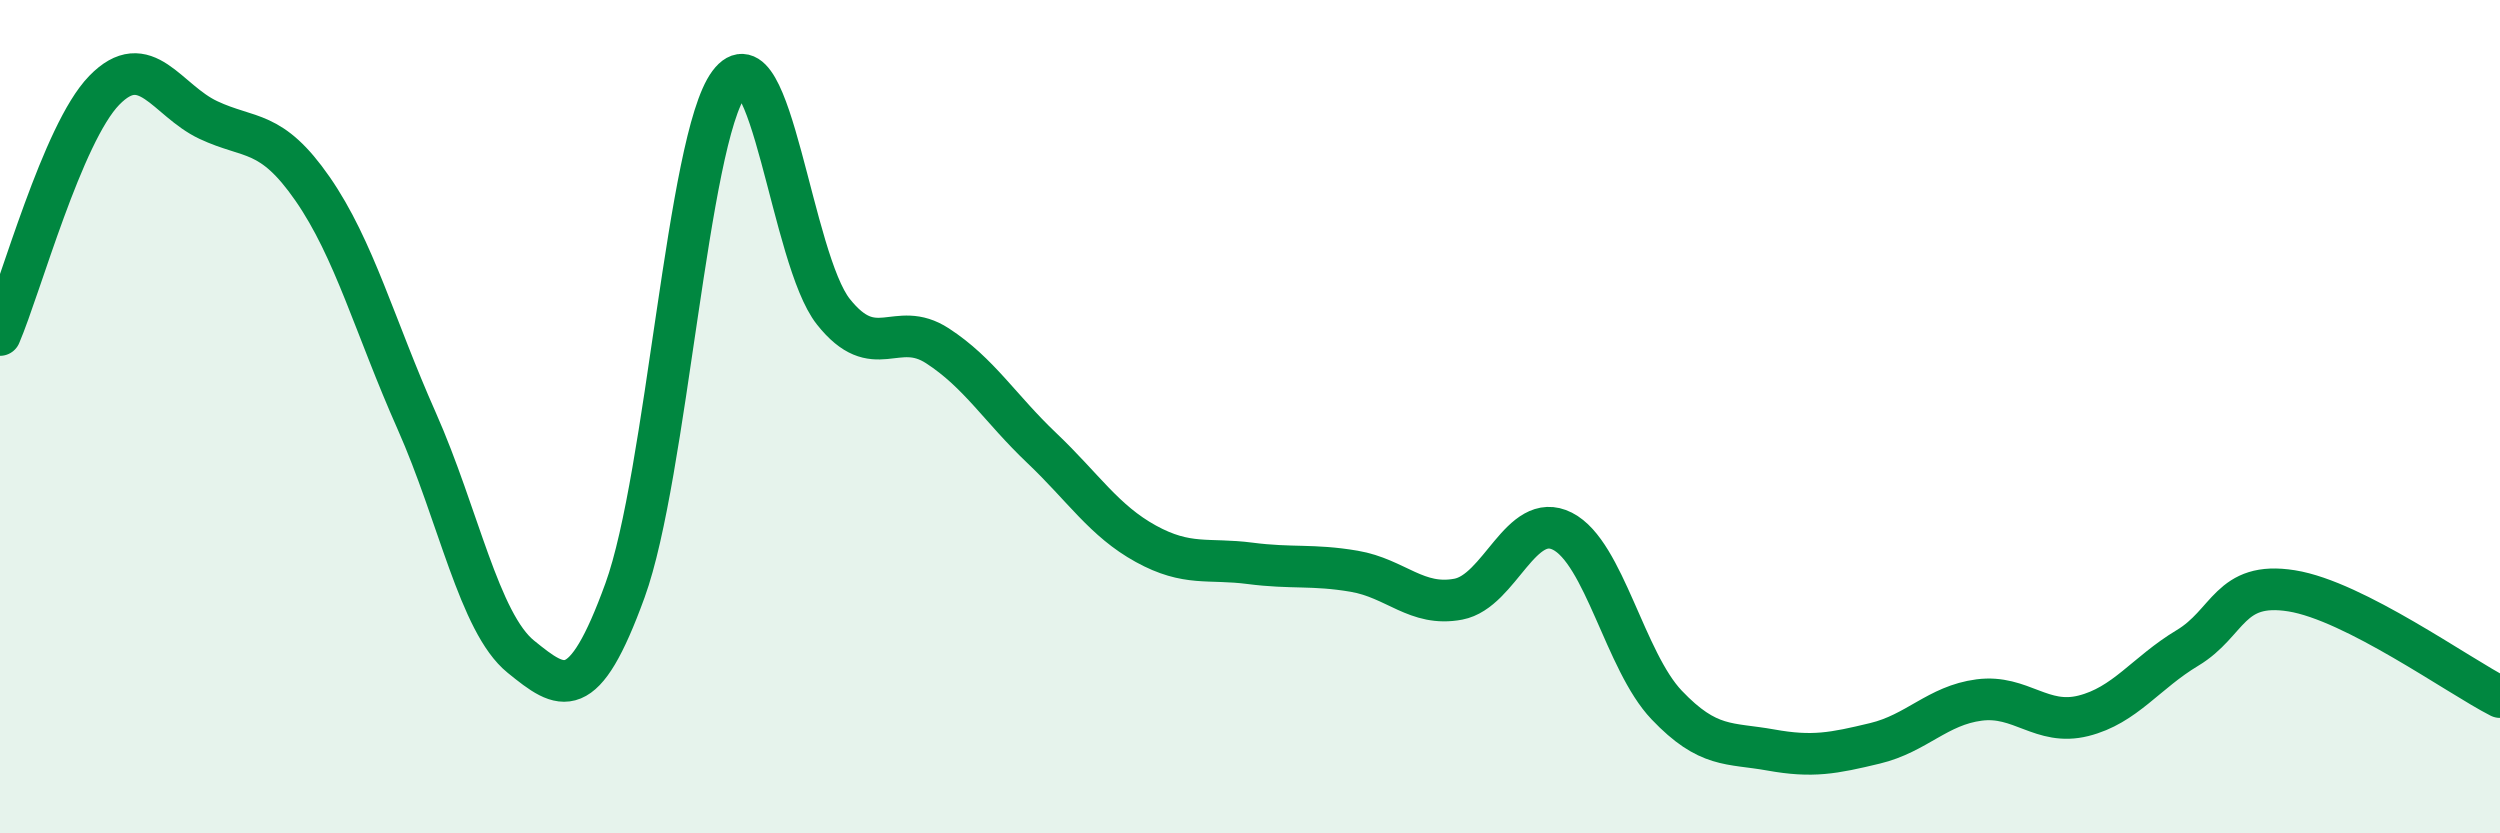
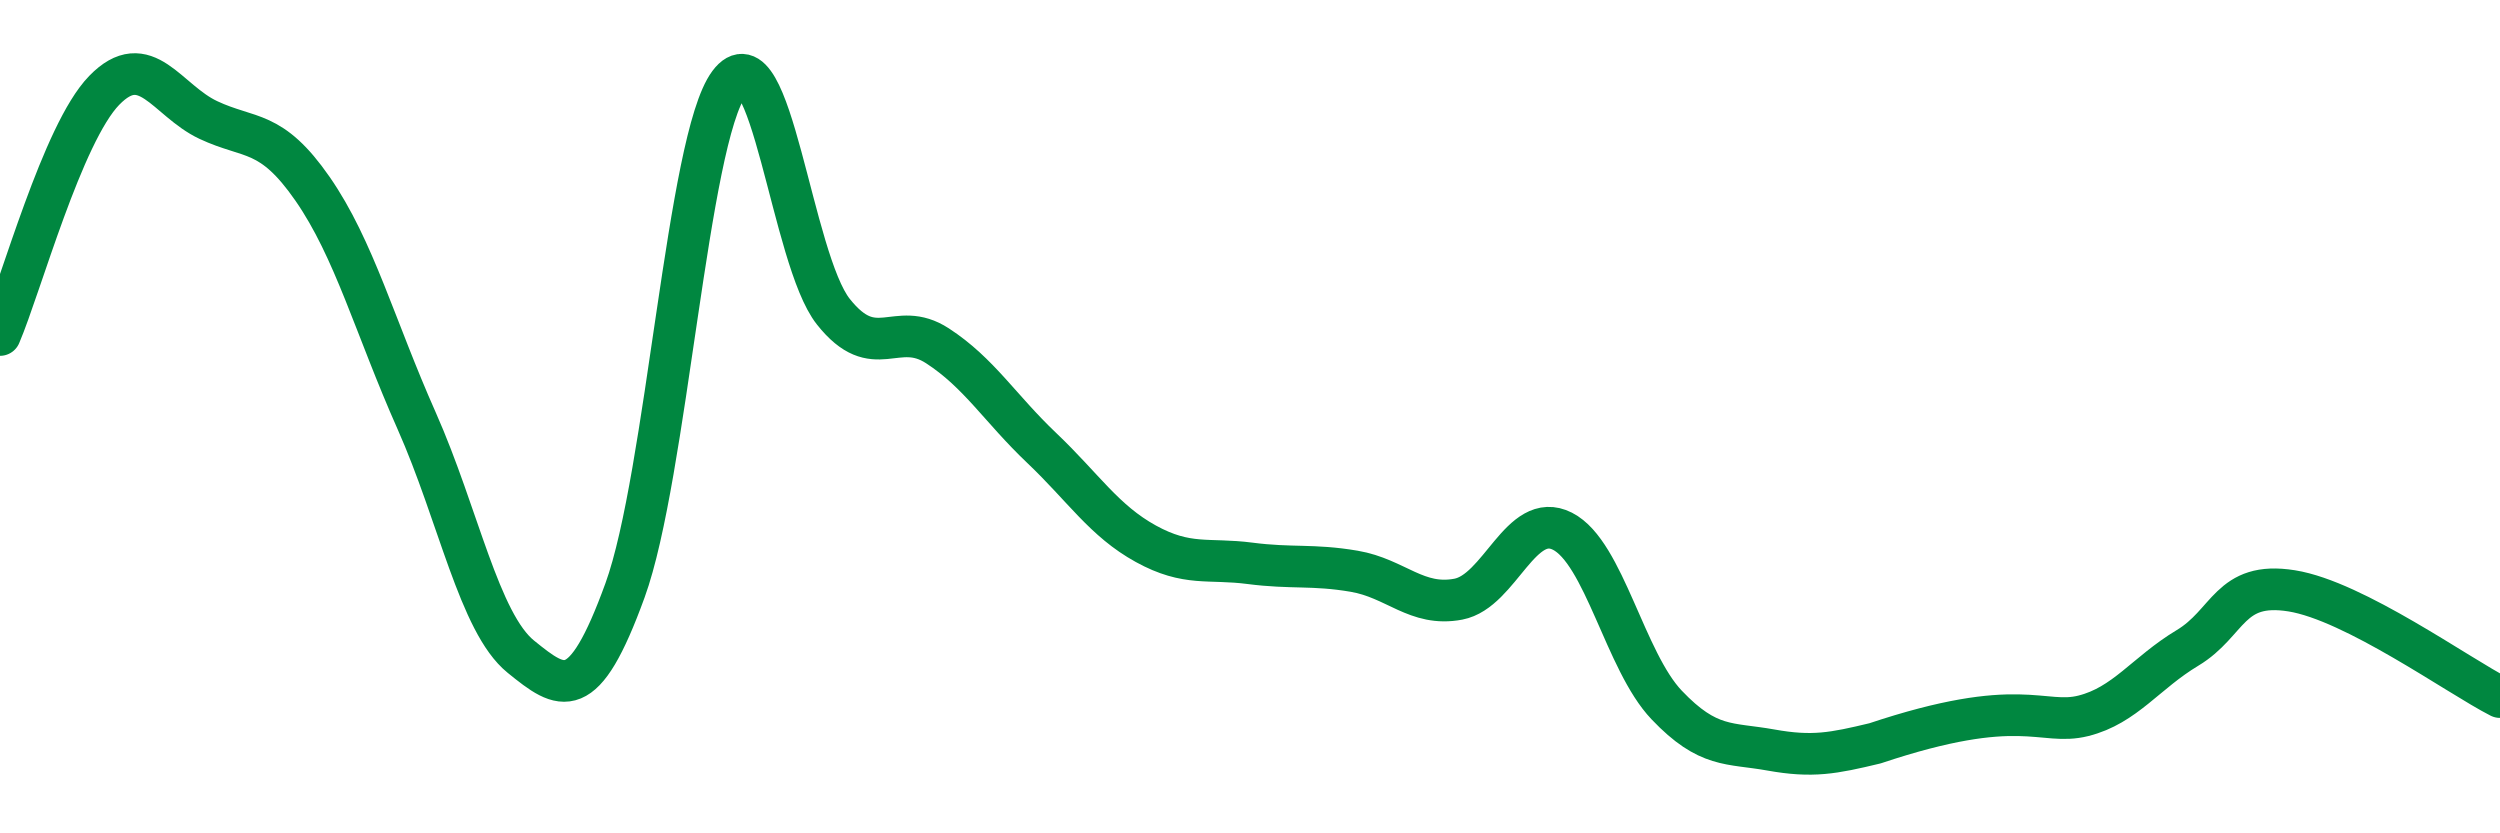
<svg xmlns="http://www.w3.org/2000/svg" width="60" height="20" viewBox="0 0 60 20">
-   <path d="M 0,8.04 C 0.5,6.87 1.5,3.2 2.5,2.17 C 3.5,1.14 4,2.41 5,2.88 C 6,3.35 6.5,3.09 7.5,4.53 C 8.5,5.97 9,7.85 10,10.1 C 11,12.35 11.5,14.95 12.5,15.76 C 13.5,16.57 14,16.92 15,14.17 C 16,11.42 16.5,3.34 17.5,2 C 18.5,0.66 19,6.22 20,7.48 C 21,8.74 21.5,7.65 22.5,8.3 C 23.5,8.95 24,9.8 25,10.75 C 26,11.7 26.5,12.5 27.5,13.05 C 28.5,13.6 29,13.39 30,13.52 C 31,13.65 31.5,13.54 32.5,13.71 C 33.5,13.88 34,14.57 35,14.38 C 36,14.19 36.5,12.24 37.5,12.75 C 38.5,13.26 39,15.87 40,16.92 C 41,17.97 41.5,17.82 42.5,18 C 43.5,18.18 44,18.08 45,17.84 C 46,17.6 46.5,16.93 47.5,16.8 C 48.5,16.67 49,17.43 50,17.18 C 51,16.93 51.5,16.15 52.5,15.55 C 53.5,14.95 53.5,13.94 55,14.18 C 56.5,14.42 59,16.22 60,16.73L60 20L0 20Z" fill="#008740" opacity="0.1" stroke-linecap="round" stroke-linejoin="round" />
-   <path d="M 0,8.04 C 0.5,6.87 1.5,3.2 2.5,2.17 C 3.5,1.14 4,2.41 5,2.88 C 6,3.35 6.5,3.09 7.5,4.53 C 8.5,5.97 9,7.85 10,10.1 C 11,12.35 11.5,14.95 12.5,15.76 C 13.5,16.57 14,16.92 15,14.17 C 16,11.42 16.5,3.34 17.5,2 C 18.5,0.66 19,6.22 20,7.48 C 21,8.74 21.5,7.65 22.5,8.3 C 23.5,8.95 24,9.8 25,10.75 C 26,11.7 26.5,12.5 27.5,13.05 C 28.5,13.6 29,13.39 30,13.52 C 31,13.65 31.5,13.54 32.5,13.71 C 33.5,13.88 34,14.57 35,14.38 C 36,14.19 36.5,12.24 37.5,12.75 C 38.5,13.26 39,15.87 40,16.92 C 41,17.97 41.5,17.82 42.5,18 C 43.5,18.18 44,18.08 45,17.84 C 46,17.6 46.5,16.93 47.5,16.8 C 48.5,16.67 49,17.43 50,17.18 C 51,16.93 51.5,16.15 52.5,15.55 C 53.5,14.95 53.5,13.94 55,14.18 C 56.5,14.42 59,16.22 60,16.73" stroke="#008740" stroke-width="1" fill="none" stroke-linecap="round" stroke-linejoin="round" />
+   <path d="M 0,8.04 C 0.5,6.87 1.5,3.2 2.5,2.17 C 3.5,1.14 4,2.41 5,2.88 C 6,3.35 6.5,3.09 7.5,4.53 C 8.5,5.97 9,7.85 10,10.1 C 11,12.35 11.5,14.95 12.5,15.76 C 13.5,16.57 14,16.92 15,14.17 C 16,11.42 16.5,3.34 17.5,2 C 18.5,0.66 19,6.22 20,7.48 C 21,8.74 21.5,7.65 22.5,8.3 C 23.5,8.95 24,9.8 25,10.75 C 26,11.7 26.5,12.5 27.5,13.05 C 28.5,13.6 29,13.39 30,13.52 C 31,13.65 31.5,13.54 32.5,13.71 C 33.5,13.88 34,14.57 35,14.38 C 36,14.19 36.5,12.24 37.5,12.75 C 38.5,13.26 39,15.87 40,16.92 C 41,17.97 41.5,17.82 42.5,18 C 43.5,18.18 44,18.08 45,17.84 C 48.5,16.67 49,17.43 50,17.18 C 51,16.93 51.5,16.15 52.5,15.55 C 53.5,14.95 53.5,13.94 55,14.18 C 56.5,14.42 59,16.22 60,16.73" stroke="#008740" stroke-width="1" fill="none" stroke-linecap="round" stroke-linejoin="round" />
</svg>